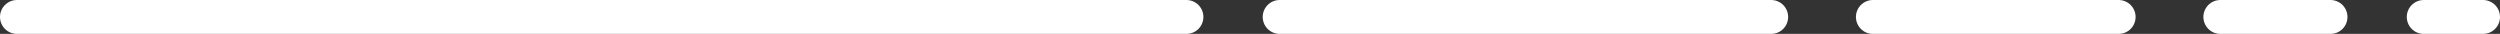
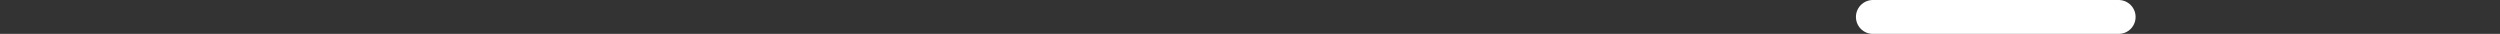
<svg xmlns="http://www.w3.org/2000/svg" id="Layer_1" x="0px" y="0px" viewBox="0 0 295 4" style="enable-background:new 0 0 295 4;" xml:space="preserve">
  <rect x="0" y="0" width="295" height="4" fill="#333333" stroke="none" />
  <style type="text/css">	.st0{fill:none;stroke:#FFFFFF;stroke-width:4;stroke-linecap:round;}</style>
-   <path class="st0" d="M140,2L2,2" />
-   <path class="st0" d="M209,2l-58,0" />
  <path class="st0" d="M250,2h-29" />
-   <path class="st0" d="M275,2h-13" />
-   <path class="st0" d="M293,2h-7" />
</svg>